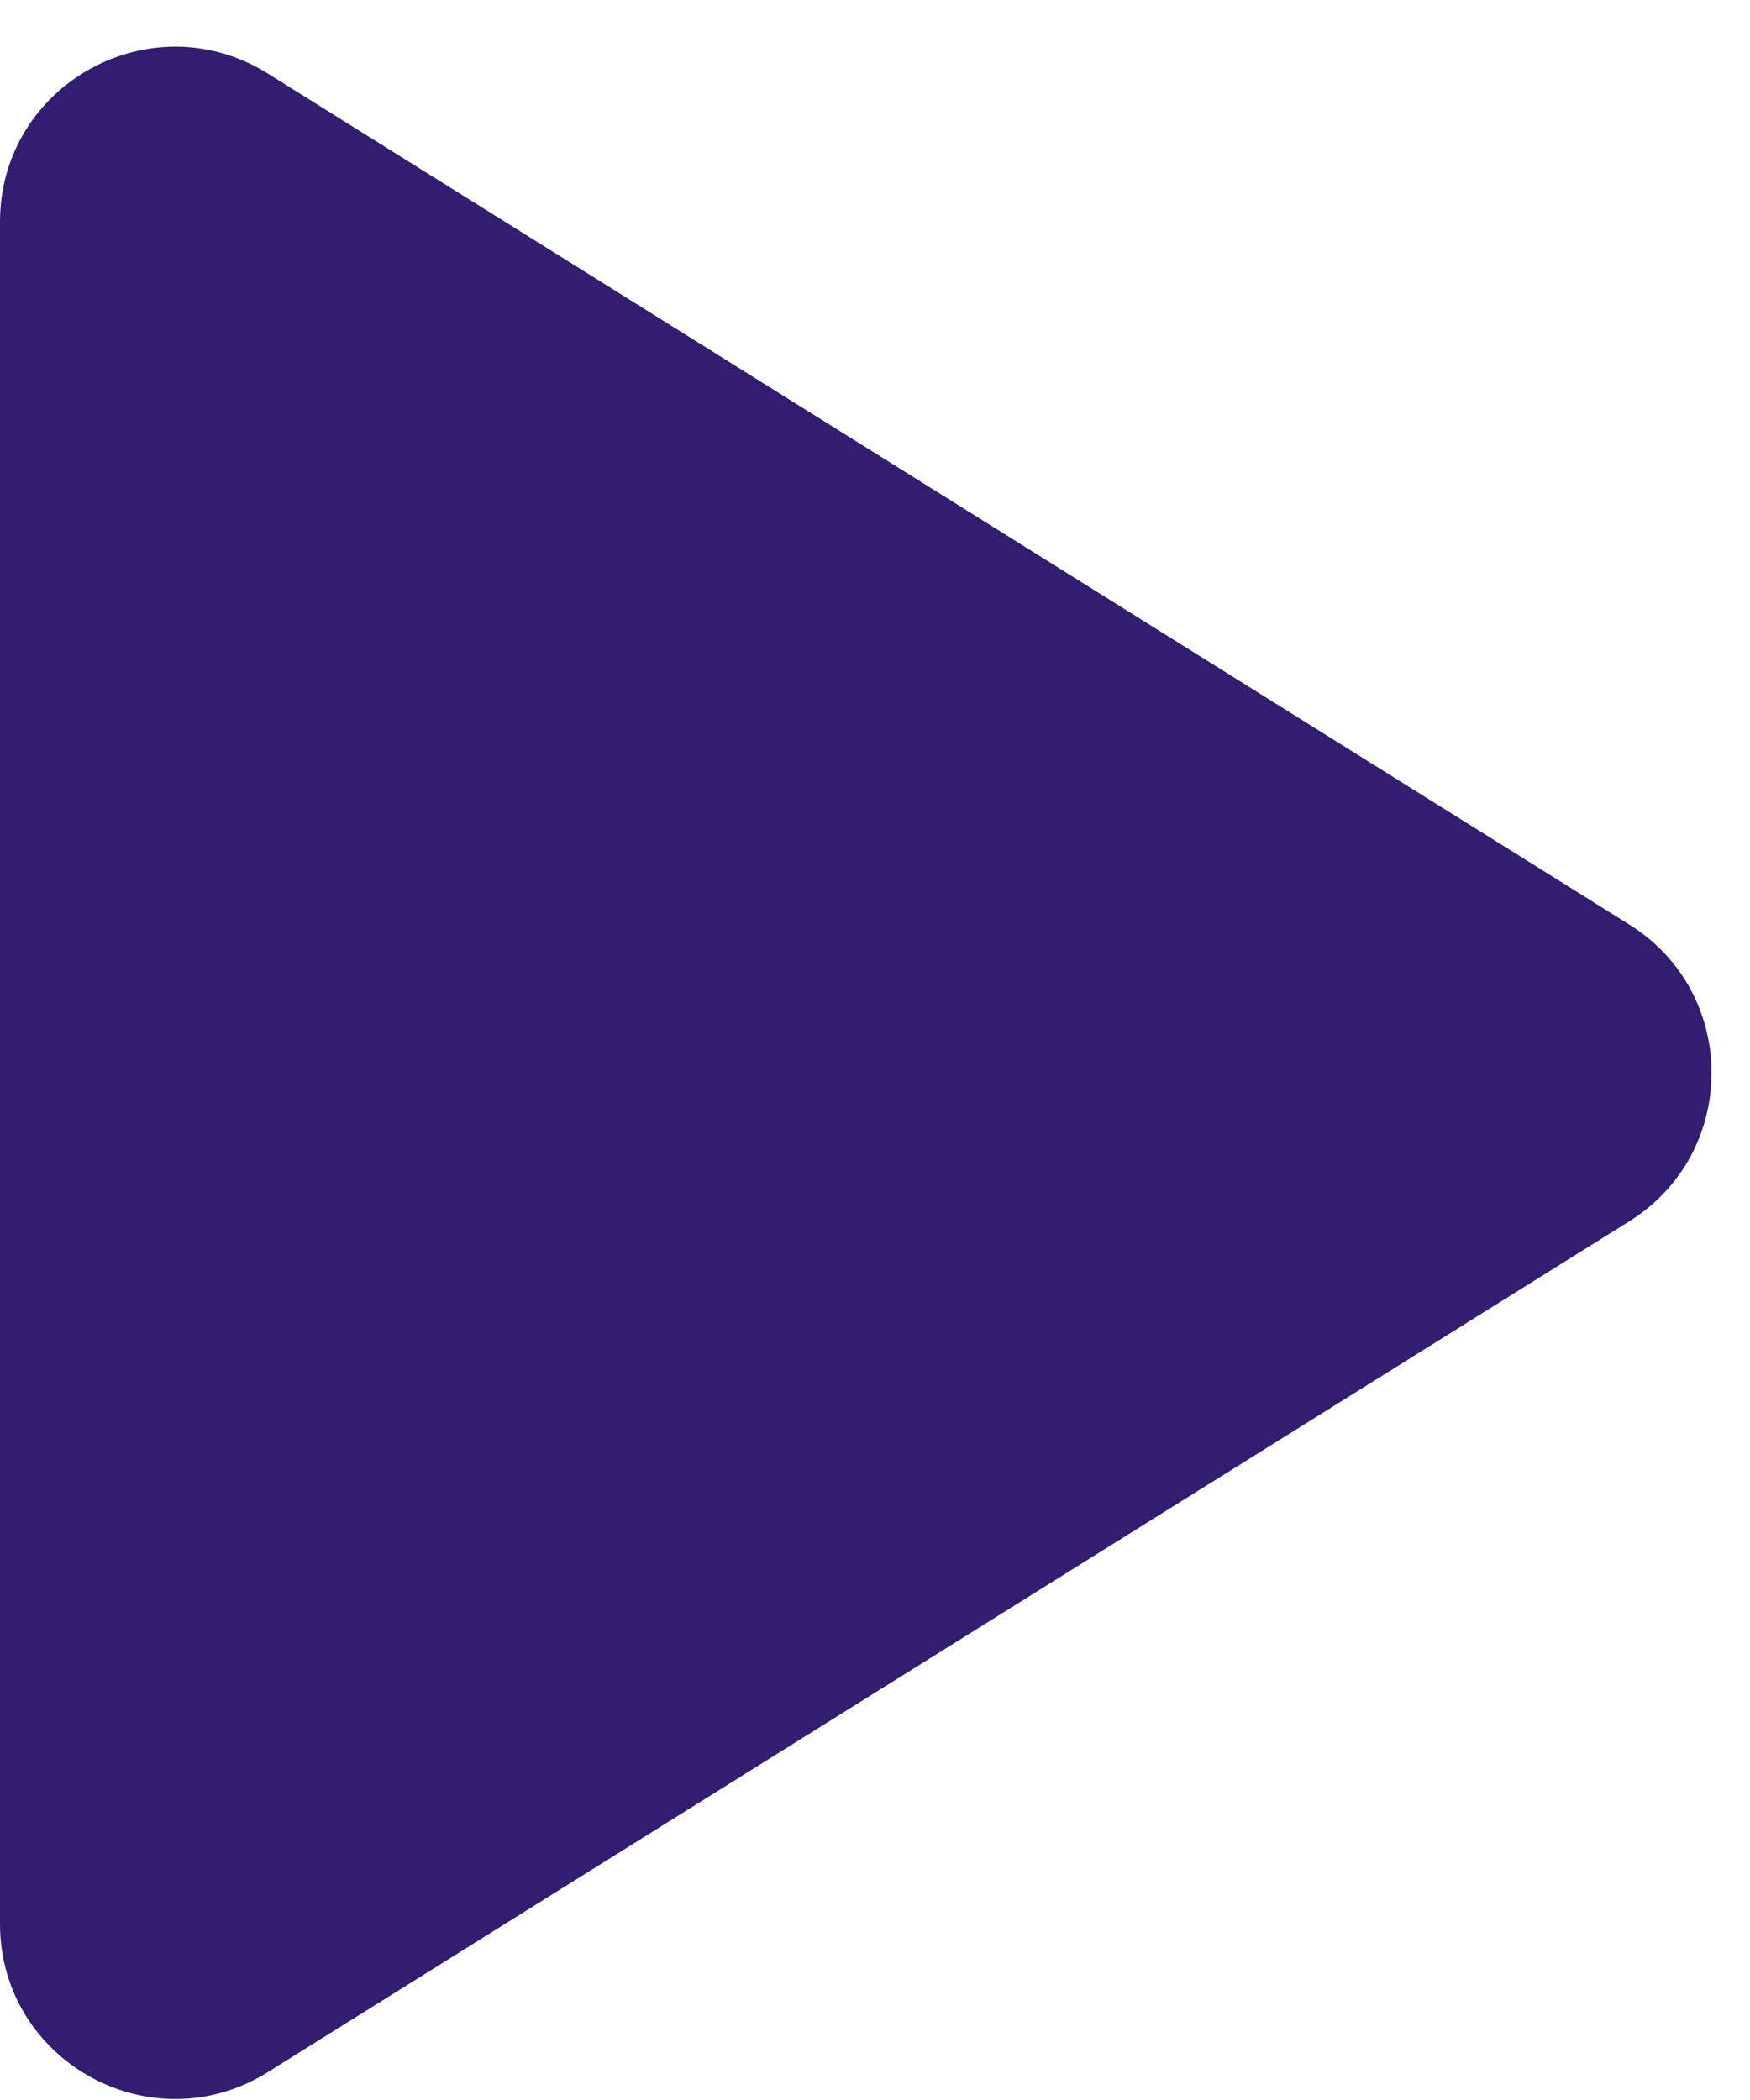
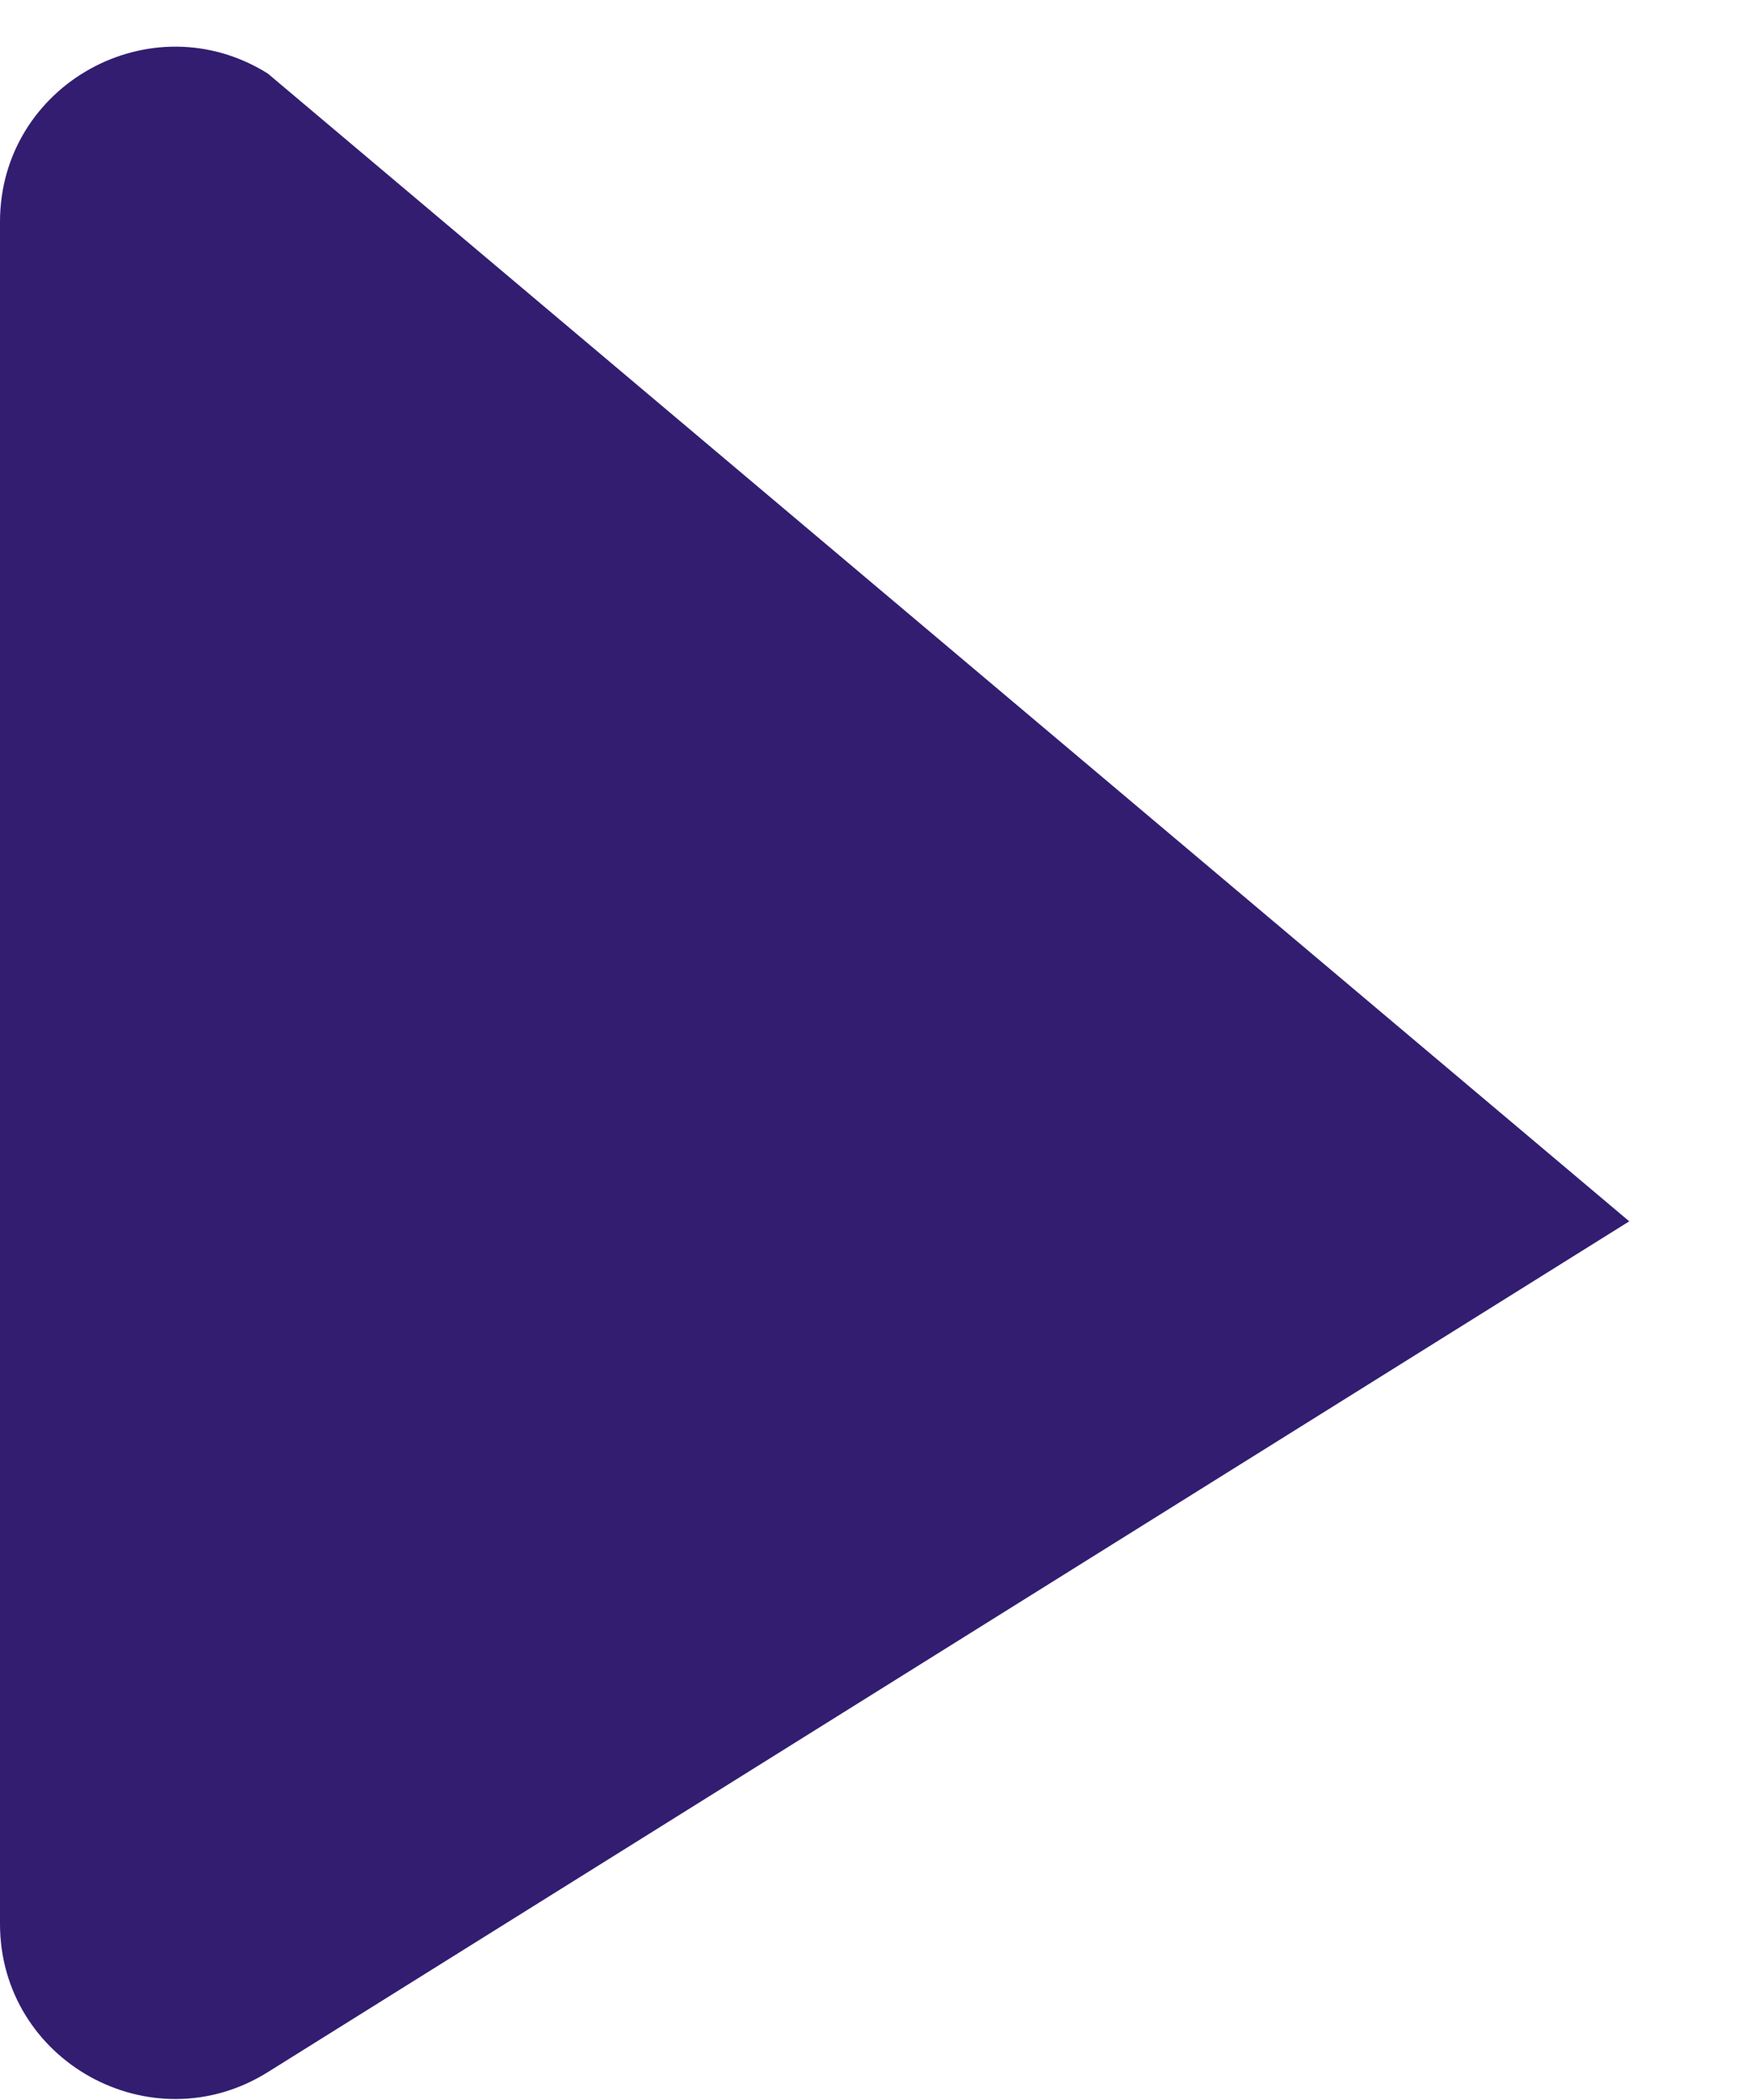
<svg xmlns="http://www.w3.org/2000/svg" width="10" height="12" viewBox="0 0 10 12" fill="none">
-   <path d="M9.31 6.979C9.937 6.587 9.937 5.674 9.31 5.283L1.53 0.42C0.864 0.004 0 0.483 0 1.268V10.993C0 11.778 0.864 12.257 1.53 11.841L9.31 6.979Z" fill="#321D71" />
+   <path d="M9.31 6.979L1.53 0.42C0.864 0.004 0 0.483 0 1.268V10.993C0 11.778 0.864 12.257 1.53 11.841L9.31 6.979Z" fill="#321D71" />
</svg>